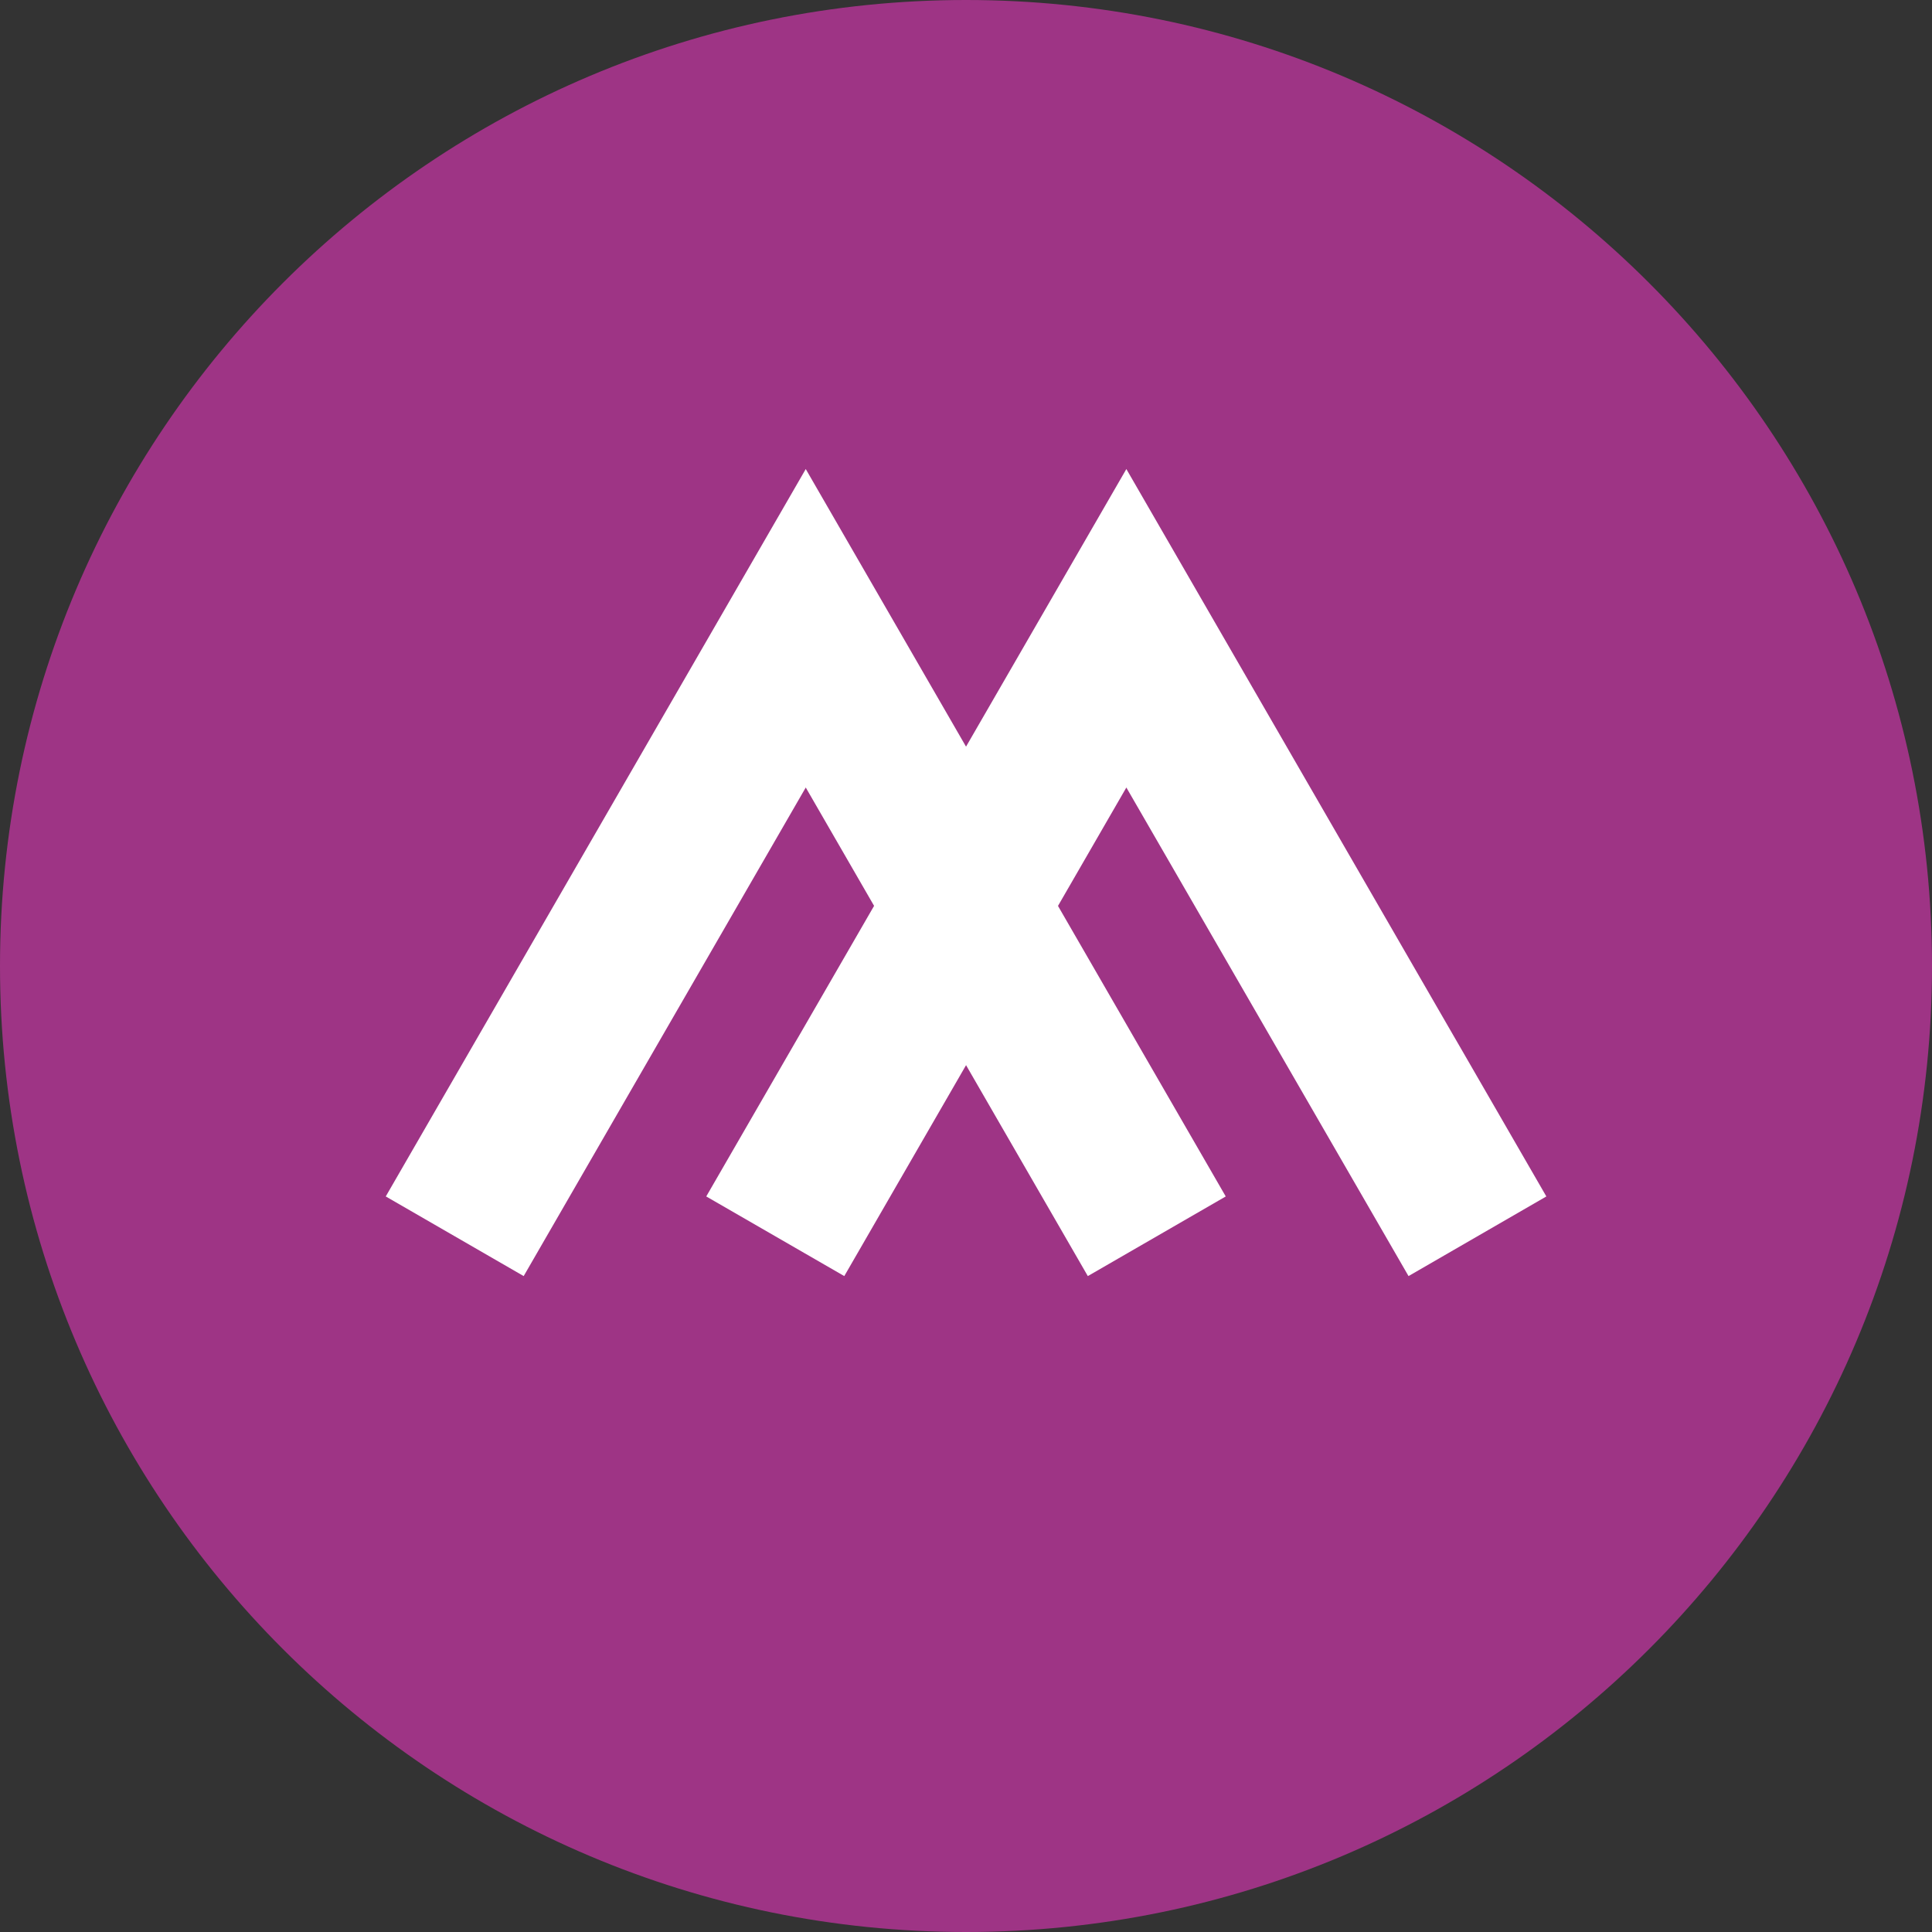
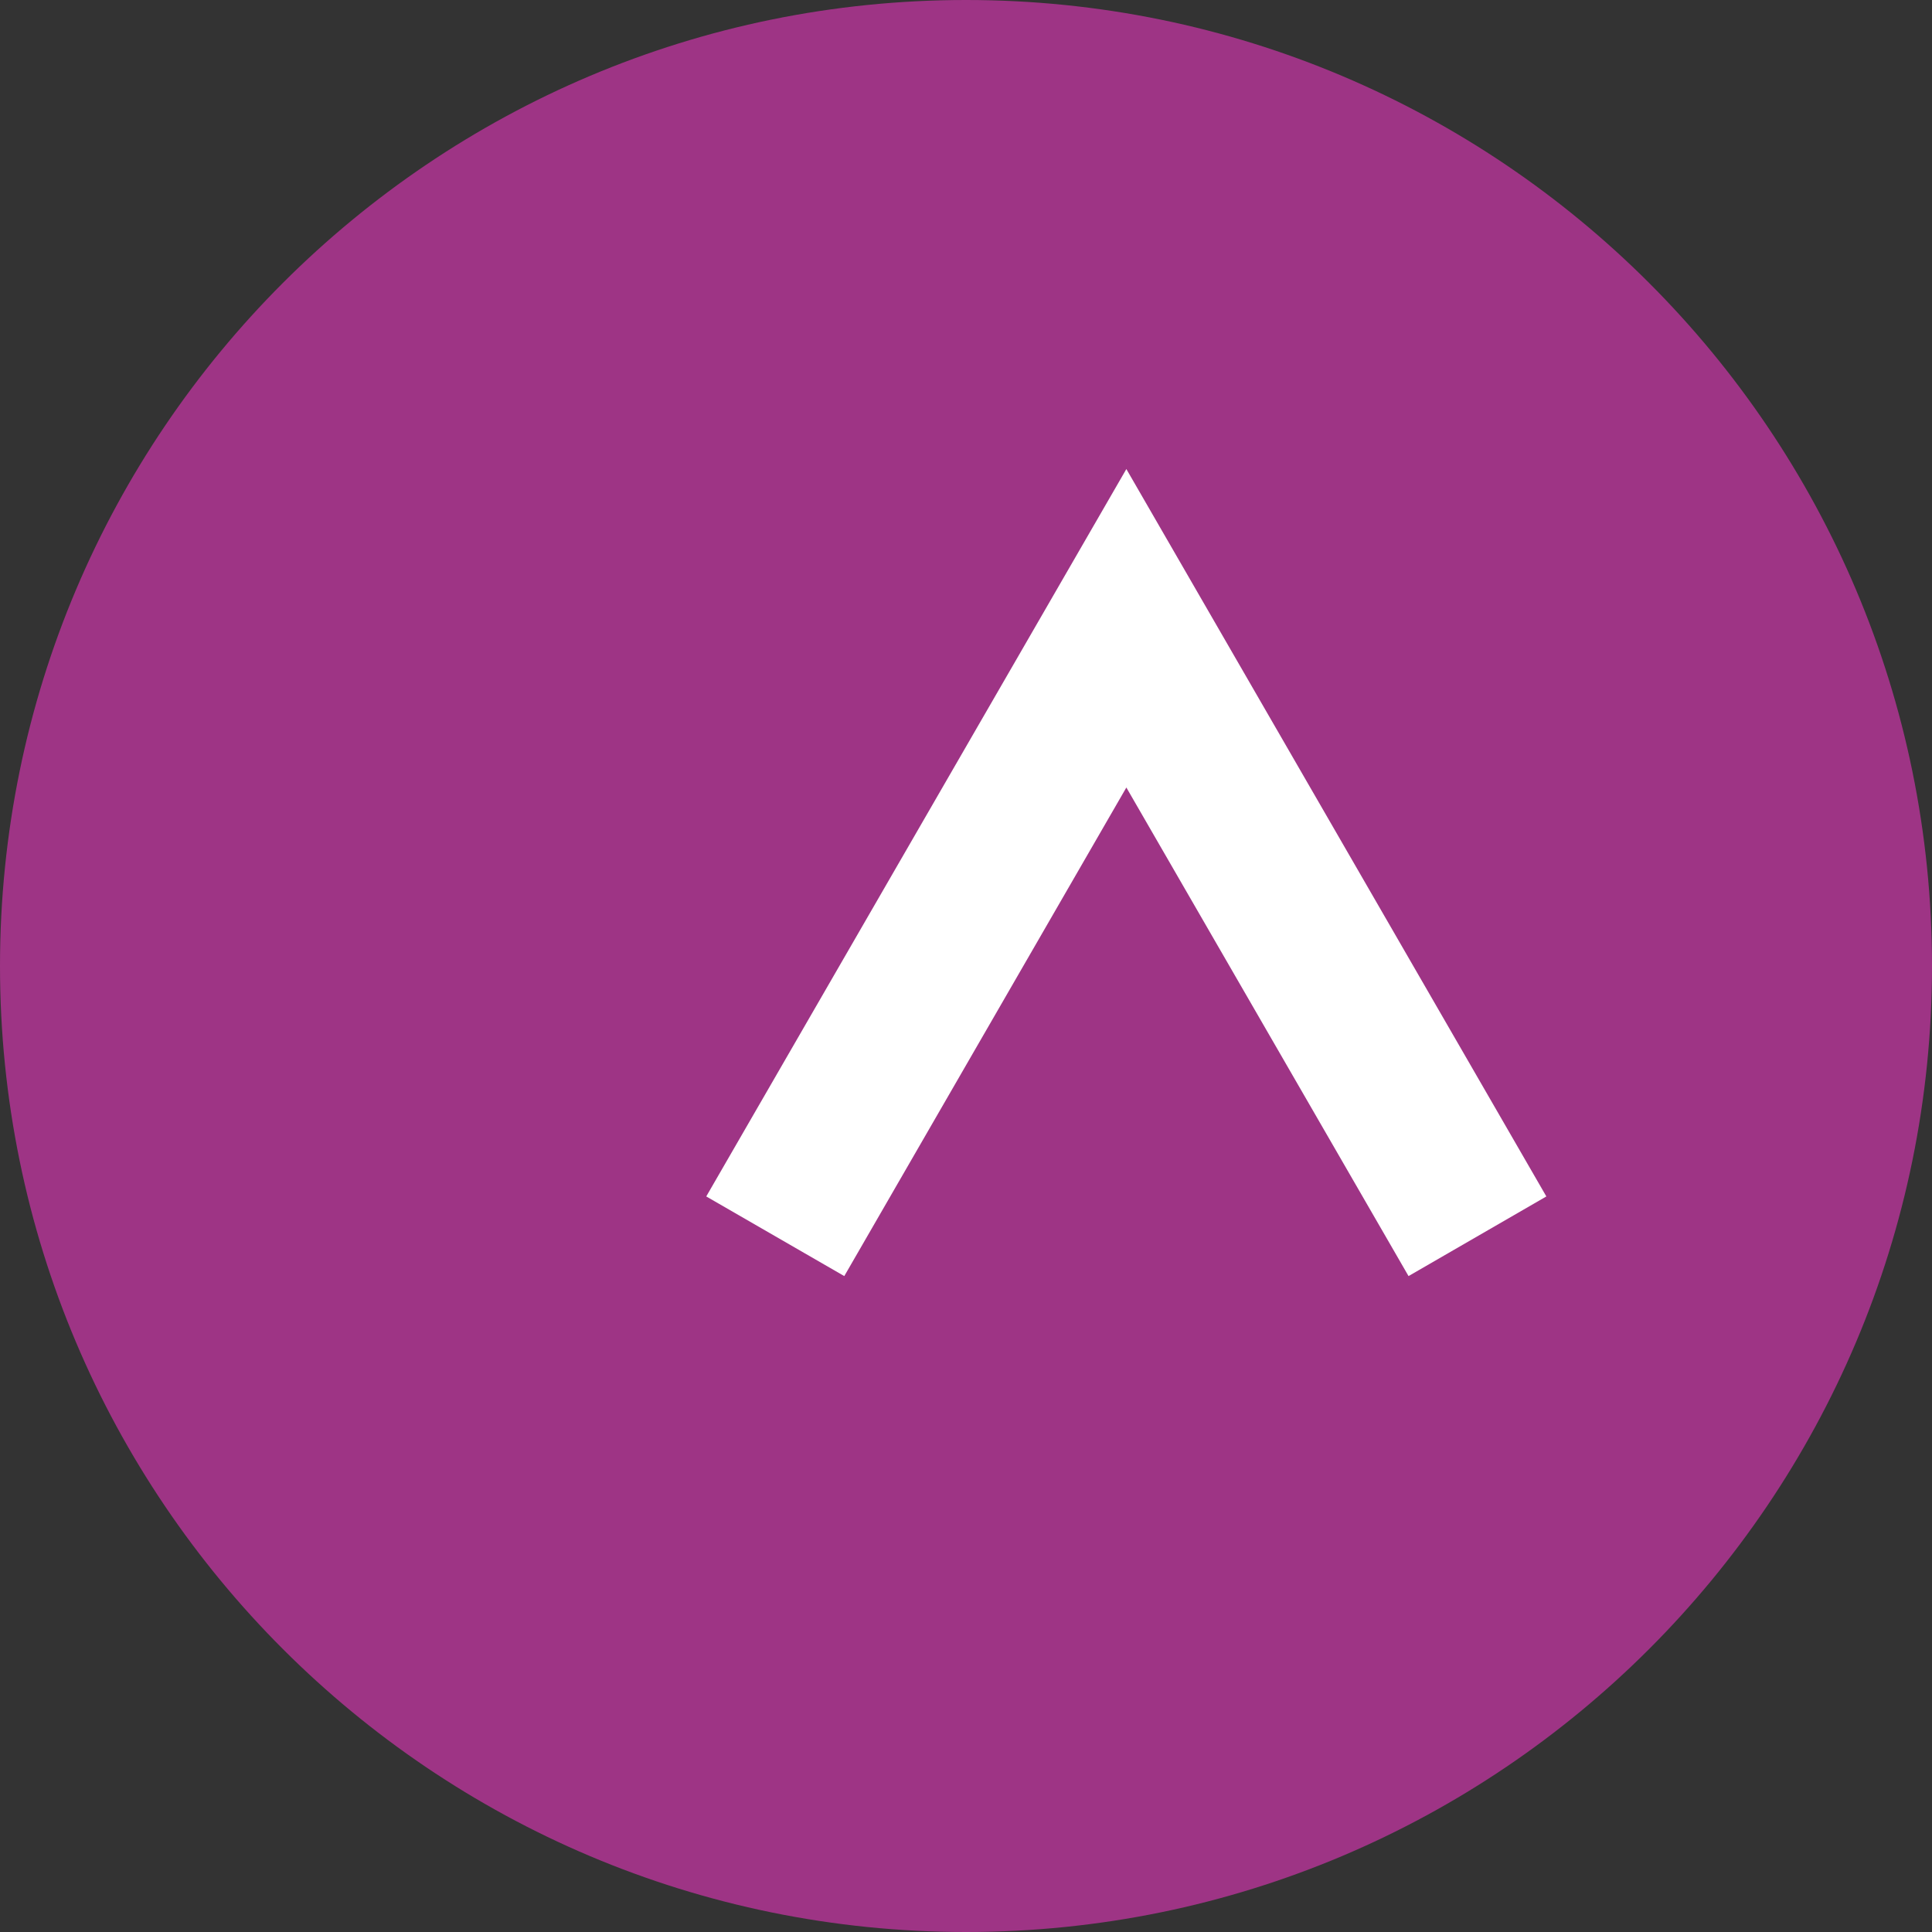
<svg xmlns="http://www.w3.org/2000/svg" width="18" height="18" viewBox="0 0 18 18" fill="none">
  <rect x="0" y="0" width="18" height="18" fill="#333333" stroke="none" />
  <path d="M9 18C13.971 18 18 13.971 18 9C18 4.029 13.971 0 9 0C4.029 0 0 4.029 0 9C0 13.971 4.029 18 9 18Z" fill="#9E3485" />
-   <path d="M10.135 11.889L7.507 7.337L4.879 11.889L3.594 11.147L7.507 4.37L11.42 11.147L10.135 11.889Z" fill="white" />
  <path d="M13.123 11.889L10.494 7.337L7.866 11.889L6.58 11.147L10.494 4.37L14.407 11.147L13.123 11.889Z" fill="white" />
</svg>